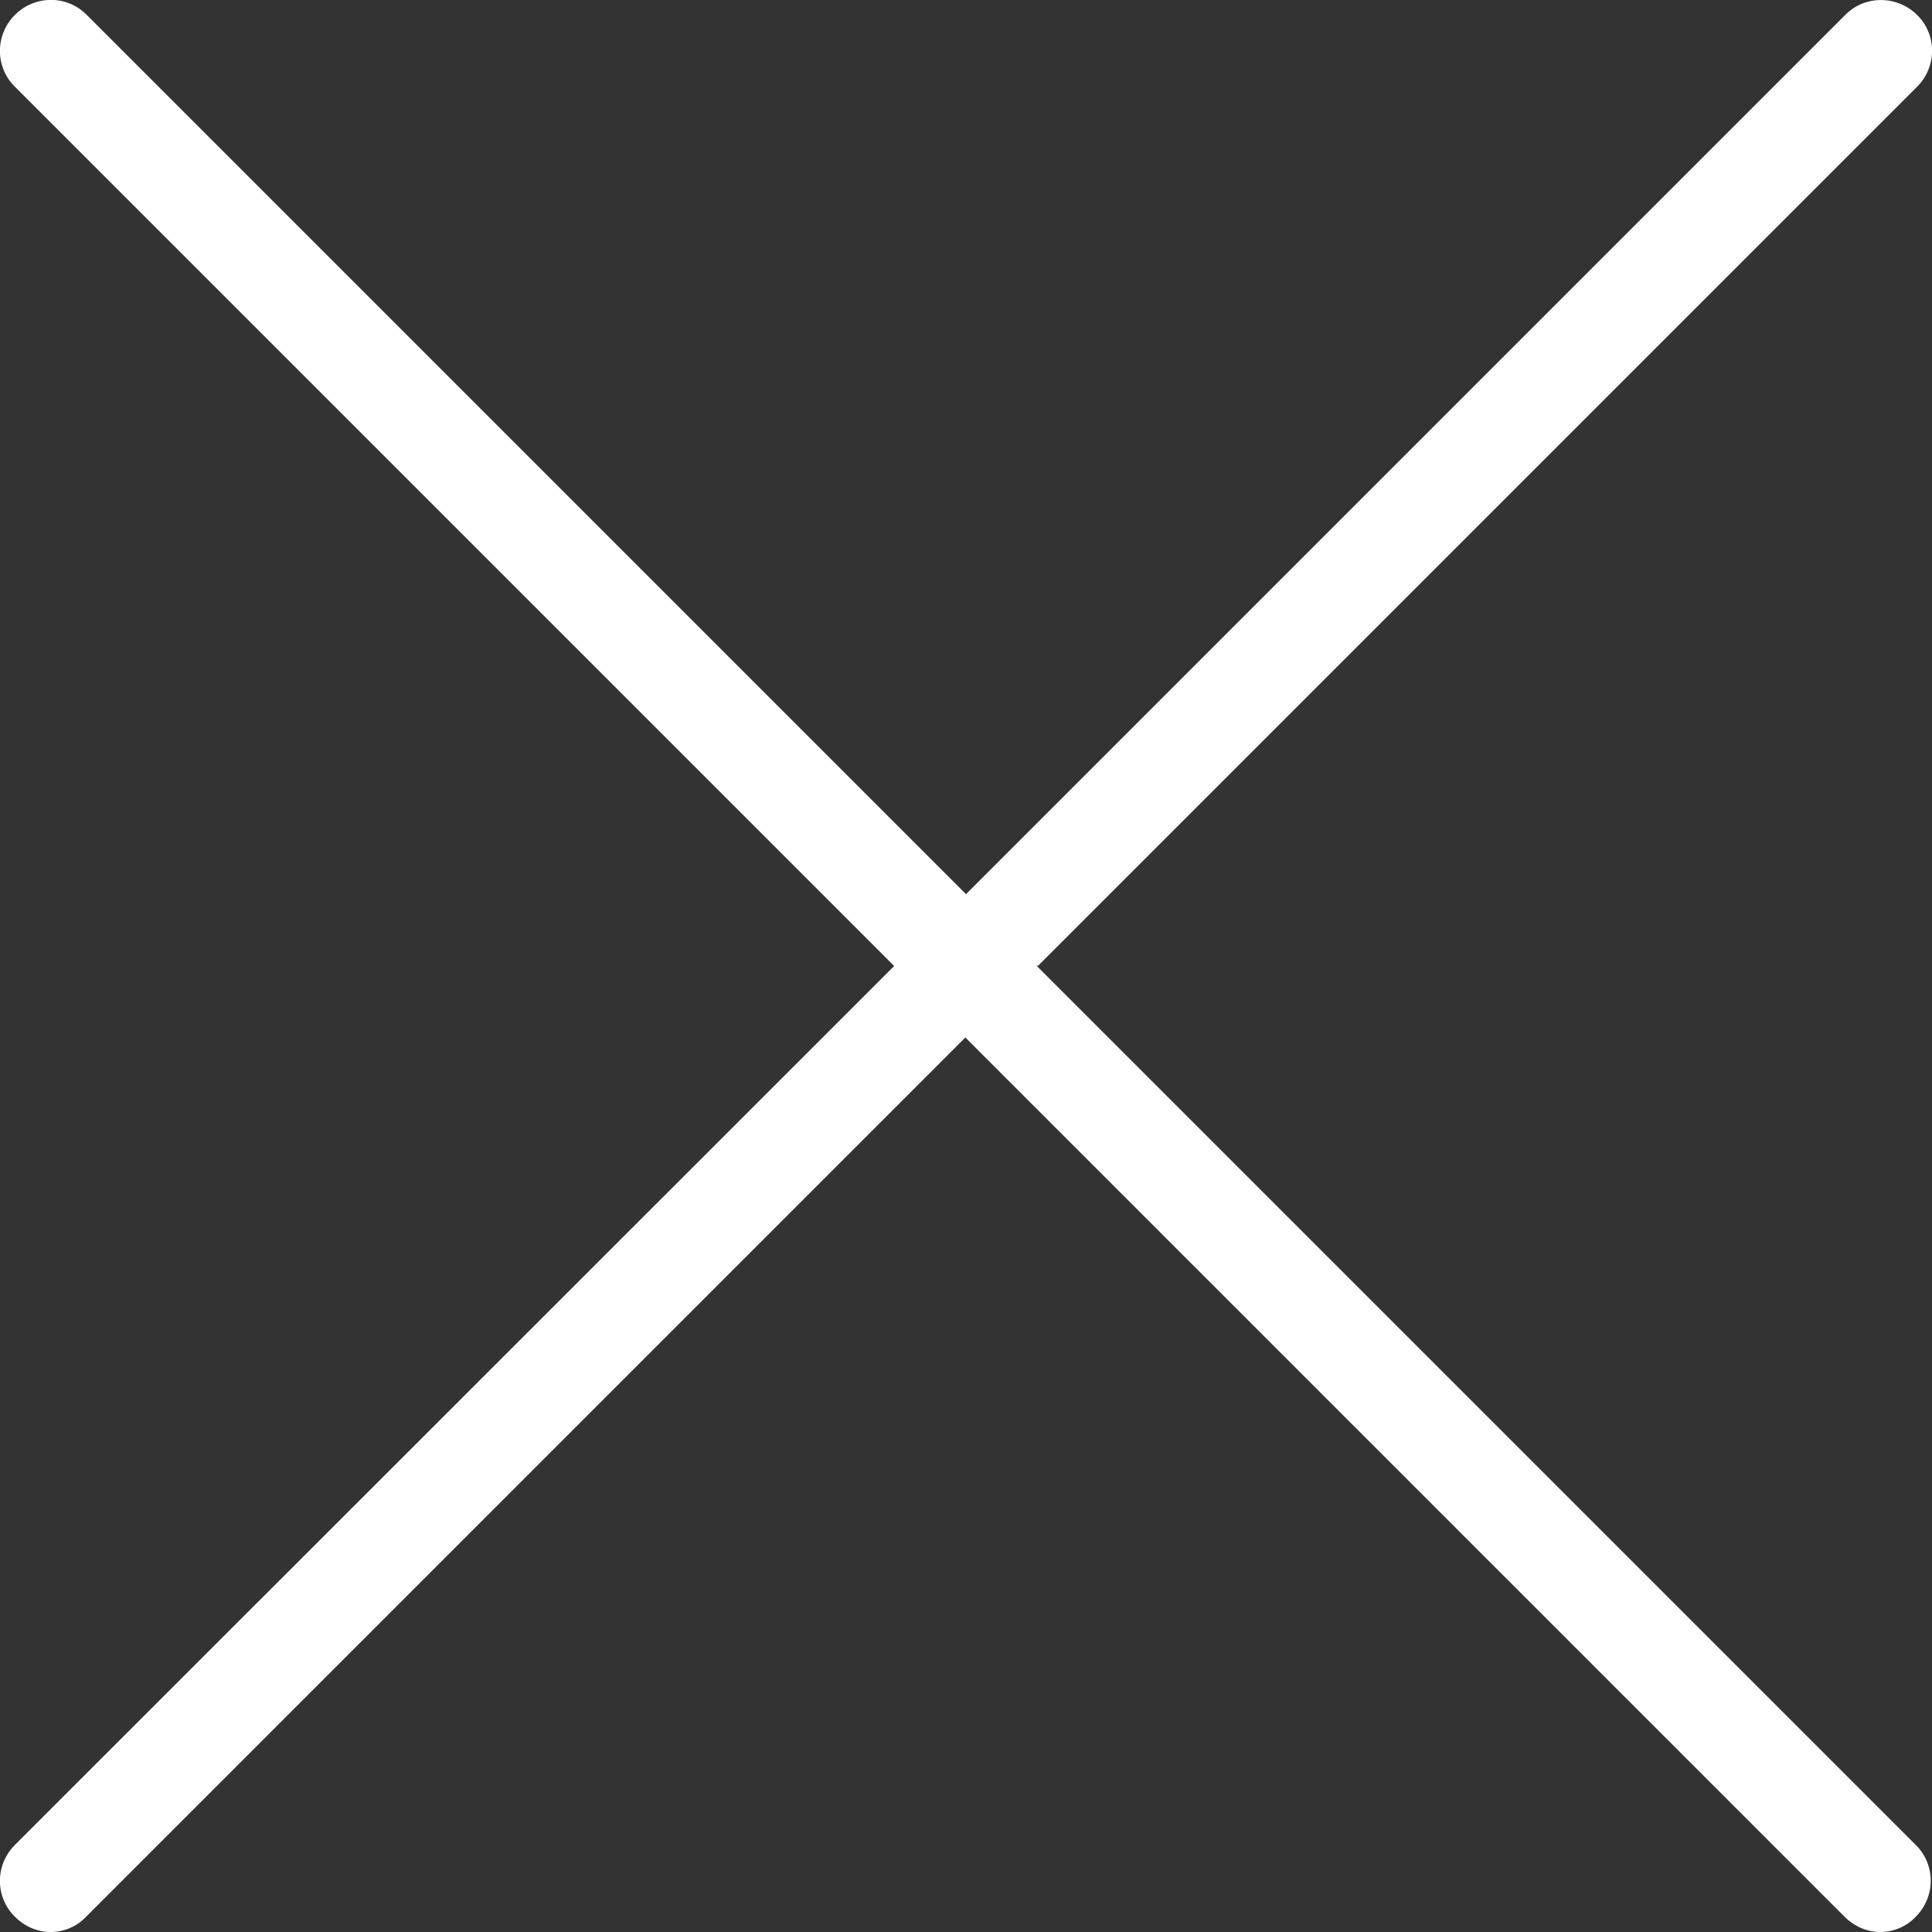
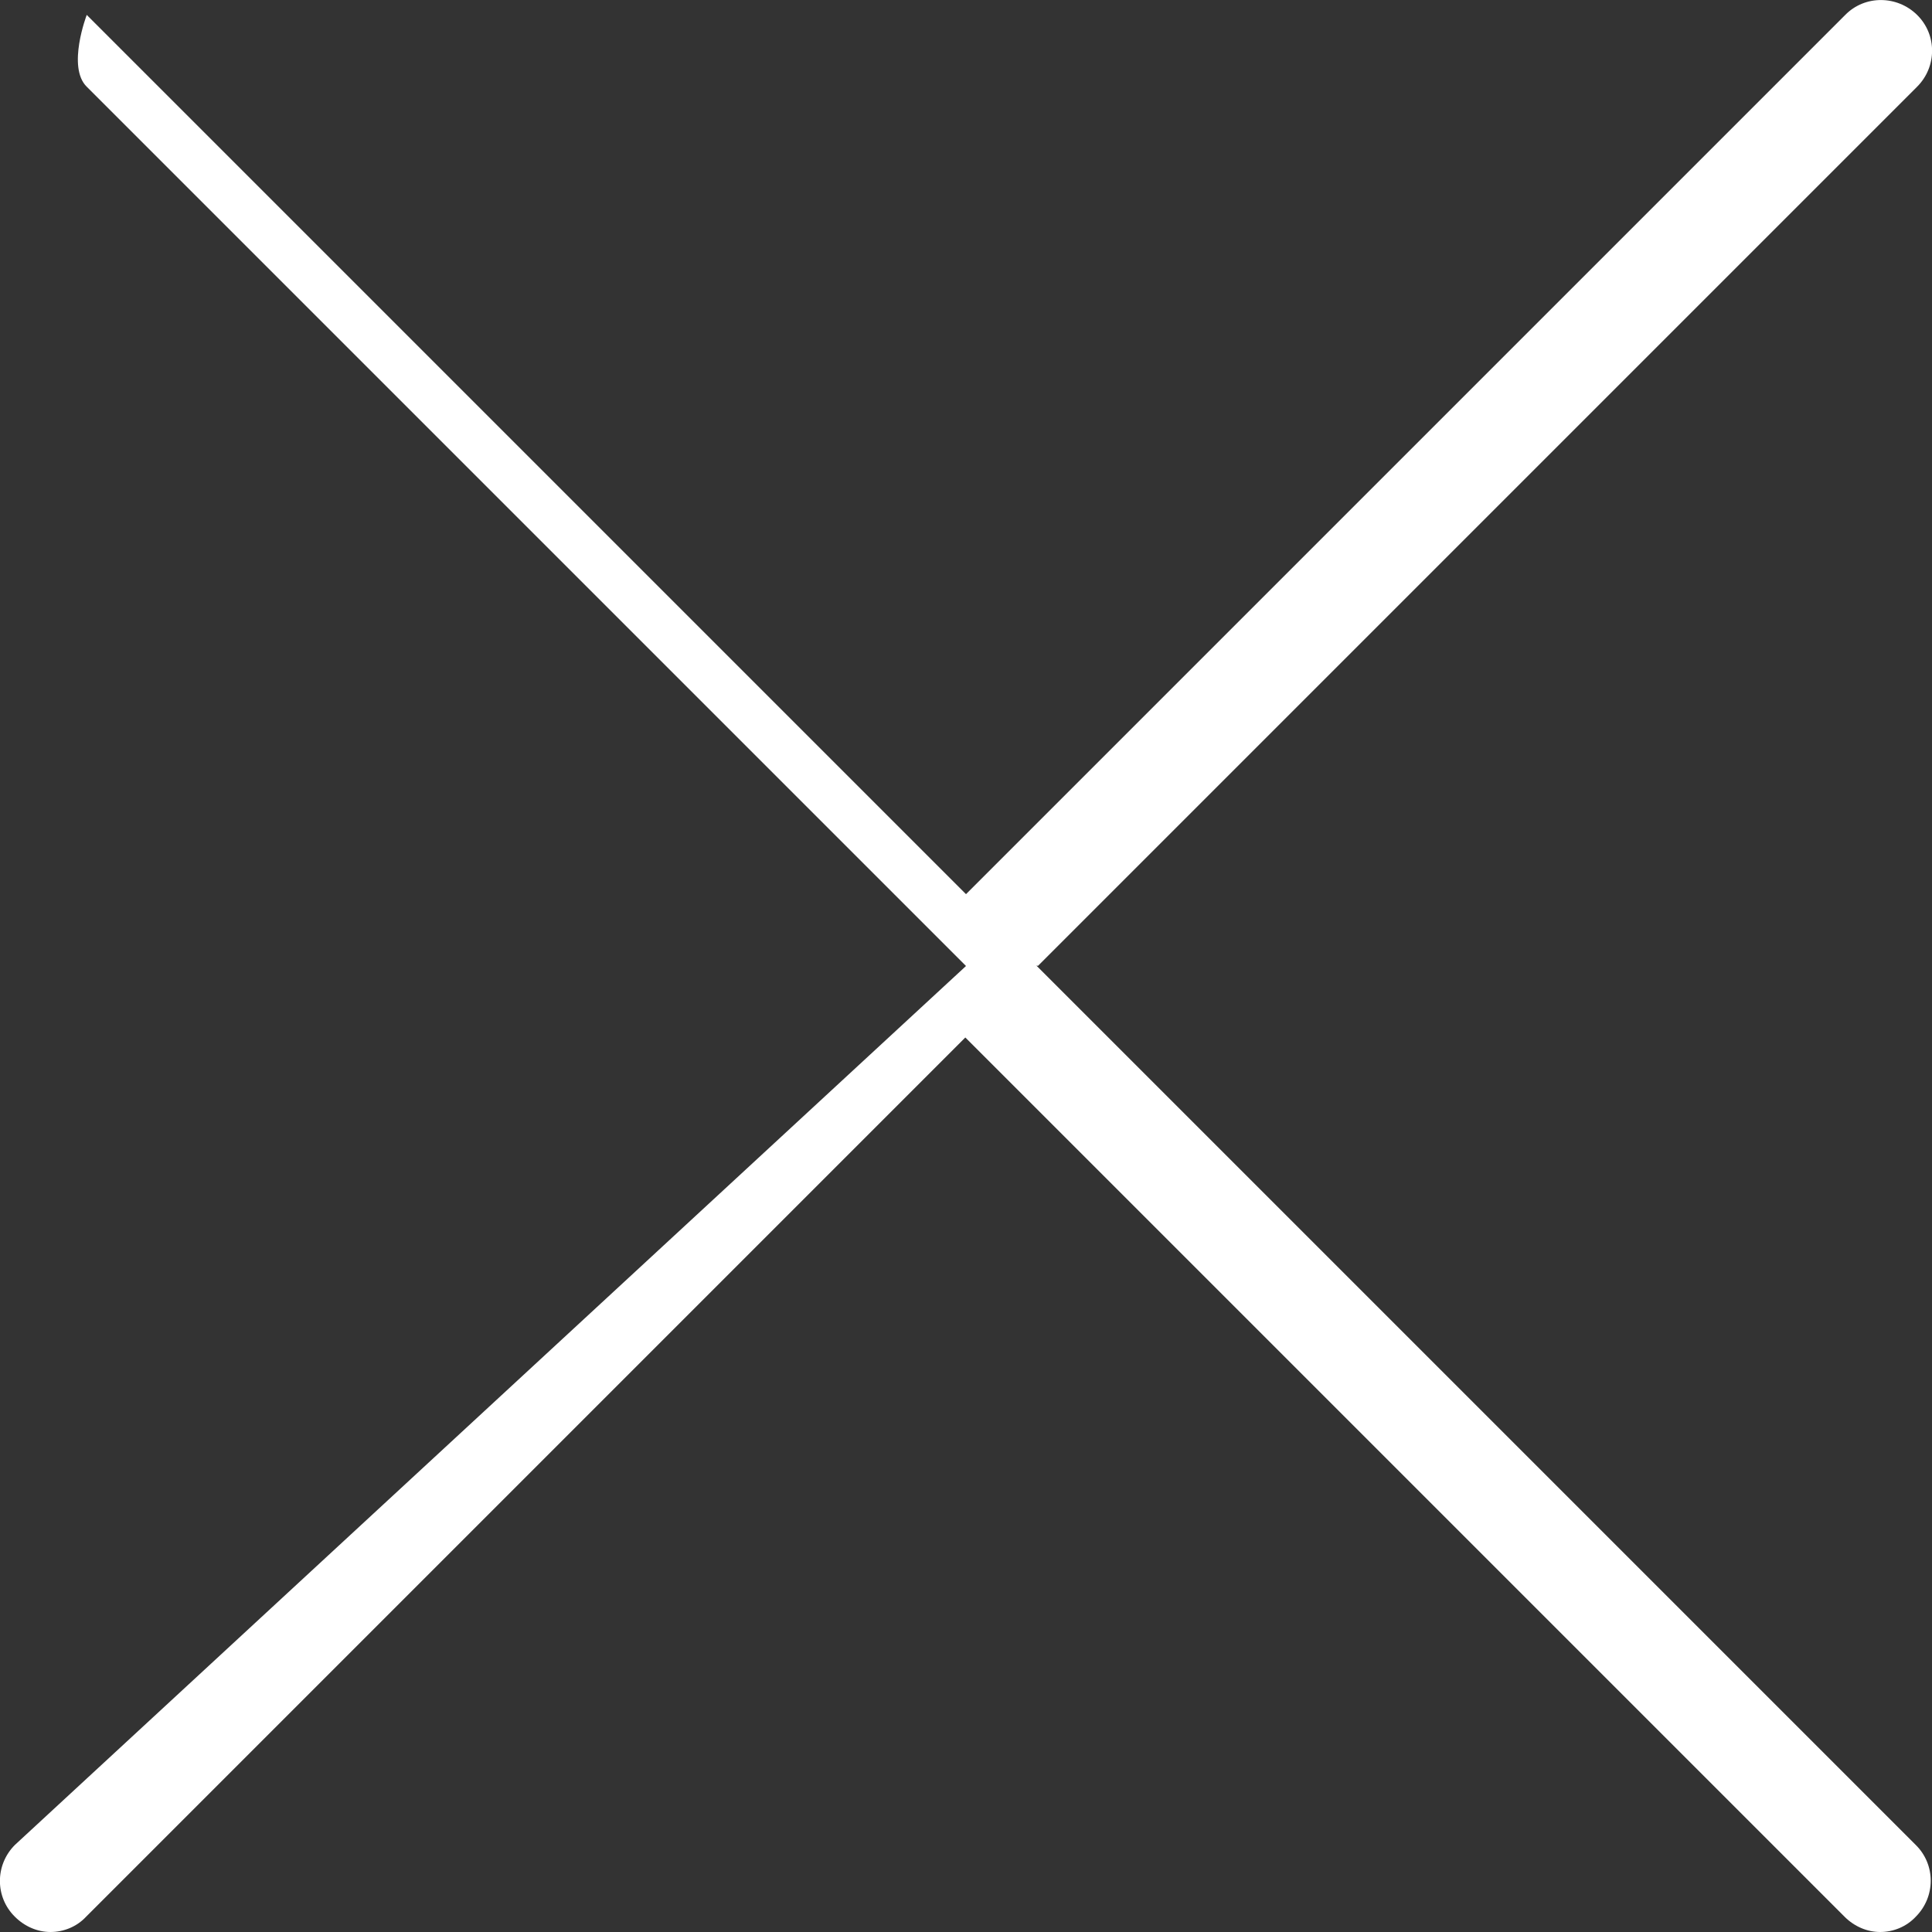
<svg xmlns="http://www.w3.org/2000/svg" id="Layer_1" version="1.1" viewBox="0 0 570.2 570.2">
  <rect x="0" y="0" width="570.2" height="570.2" fill="#333333" stroke="none" />
  <defs>
    <style>
      .st0 {
        fill: #fff;
      }
    </style>
  </defs>
-   <path class="st0" d="M306.3,285.1L565.8,25.6c5.9-5.9,5.9-15.4,0-21.2s-15.4-5.9-21.2,0l-259.5,259.5L25.6,4.4C19.8-1.5,10.3-1.5,4.4,4.4s-5.9,15.4,0,21.2l259.5,259.5L4.4,544.5c-5.9,5.9-5.9,15.4,0,21.2,2.9,2.9,6.7,4.5,10.5,4.5s7.7-1.5,10.5-4.5l259.5-259.5,259.5,259.5c2.9,2.9,6.7,4.5,10.5,4.5s7.7-1.5,10.5-4.5c5.9-5.9,5.9-15.4,0-21.2l-259.5-259.5h.3Z" />
+   <path class="st0" d="M306.3,285.1L565.8,25.6c5.9-5.9,5.9-15.4,0-21.2s-15.4-5.9-21.2,0l-259.5,259.5L25.6,4.4s-5.9,15.4,0,21.2l259.5,259.5L4.4,544.5c-5.9,5.9-5.9,15.4,0,21.2,2.9,2.9,6.7,4.5,10.5,4.5s7.7-1.5,10.5-4.5l259.5-259.5,259.5,259.5c2.9,2.9,6.7,4.5,10.5,4.5s7.7-1.5,10.5-4.5c5.9-5.9,5.9-15.4,0-21.2l-259.5-259.5h.3Z" />
</svg>